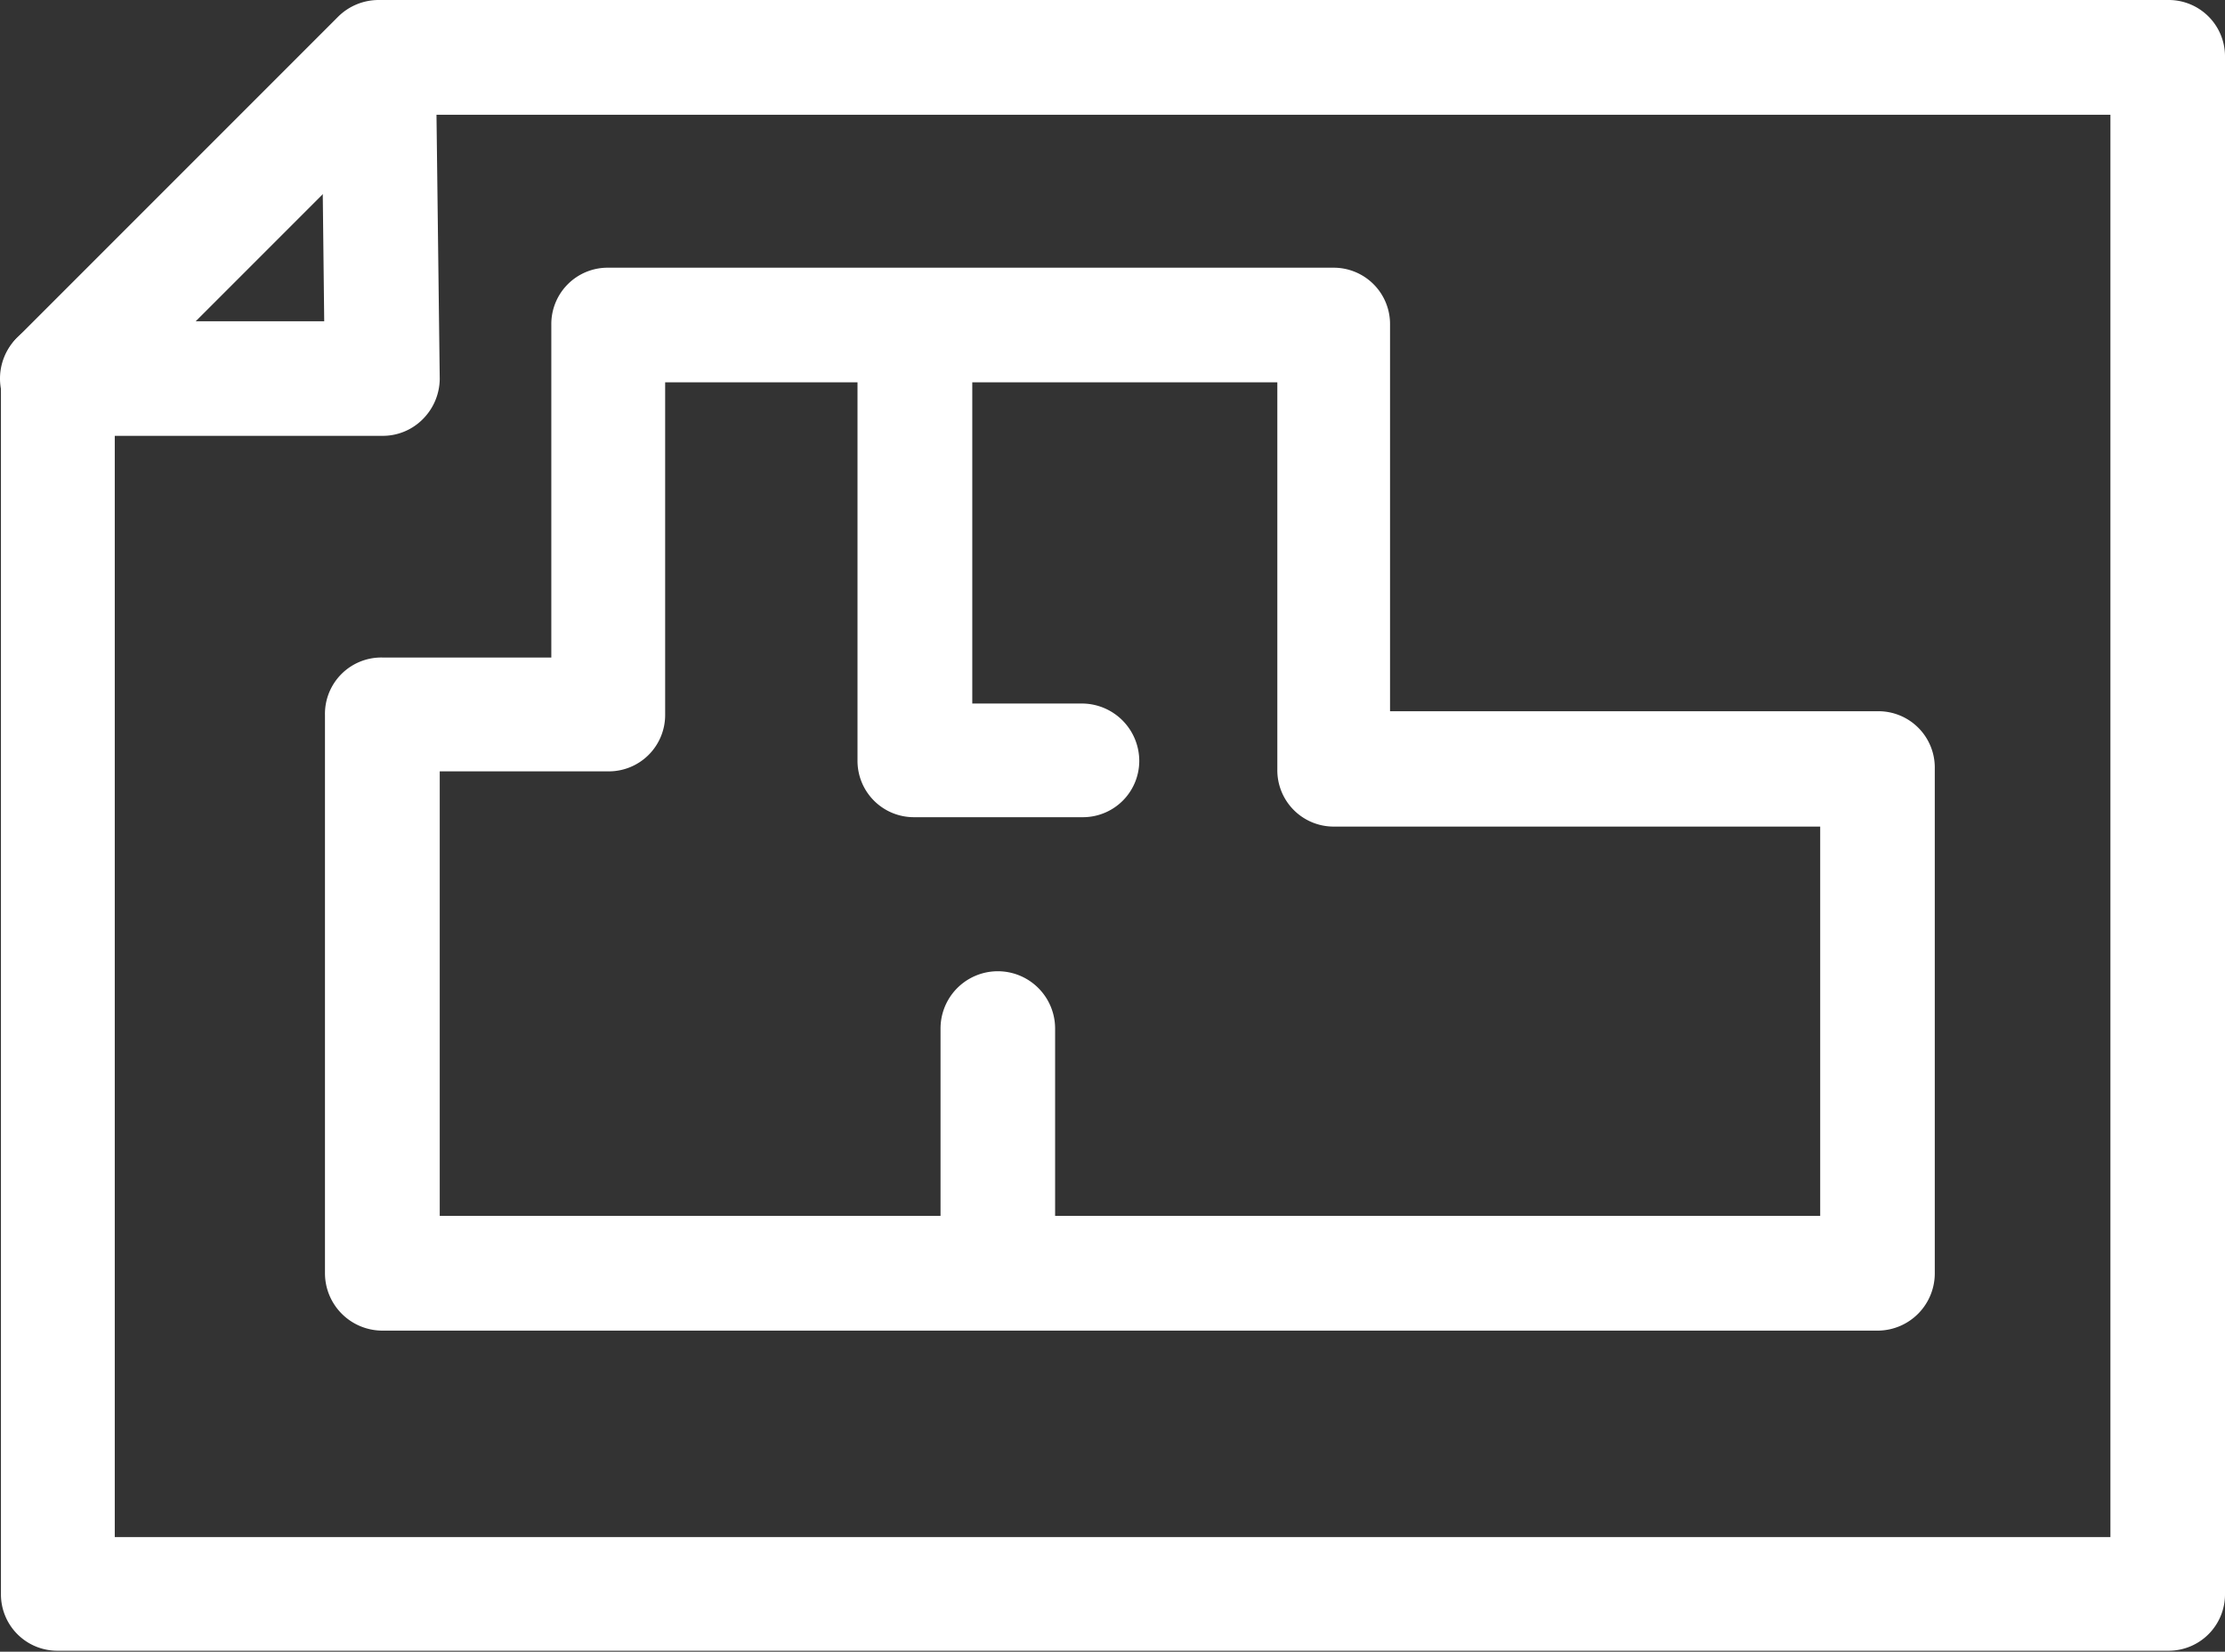
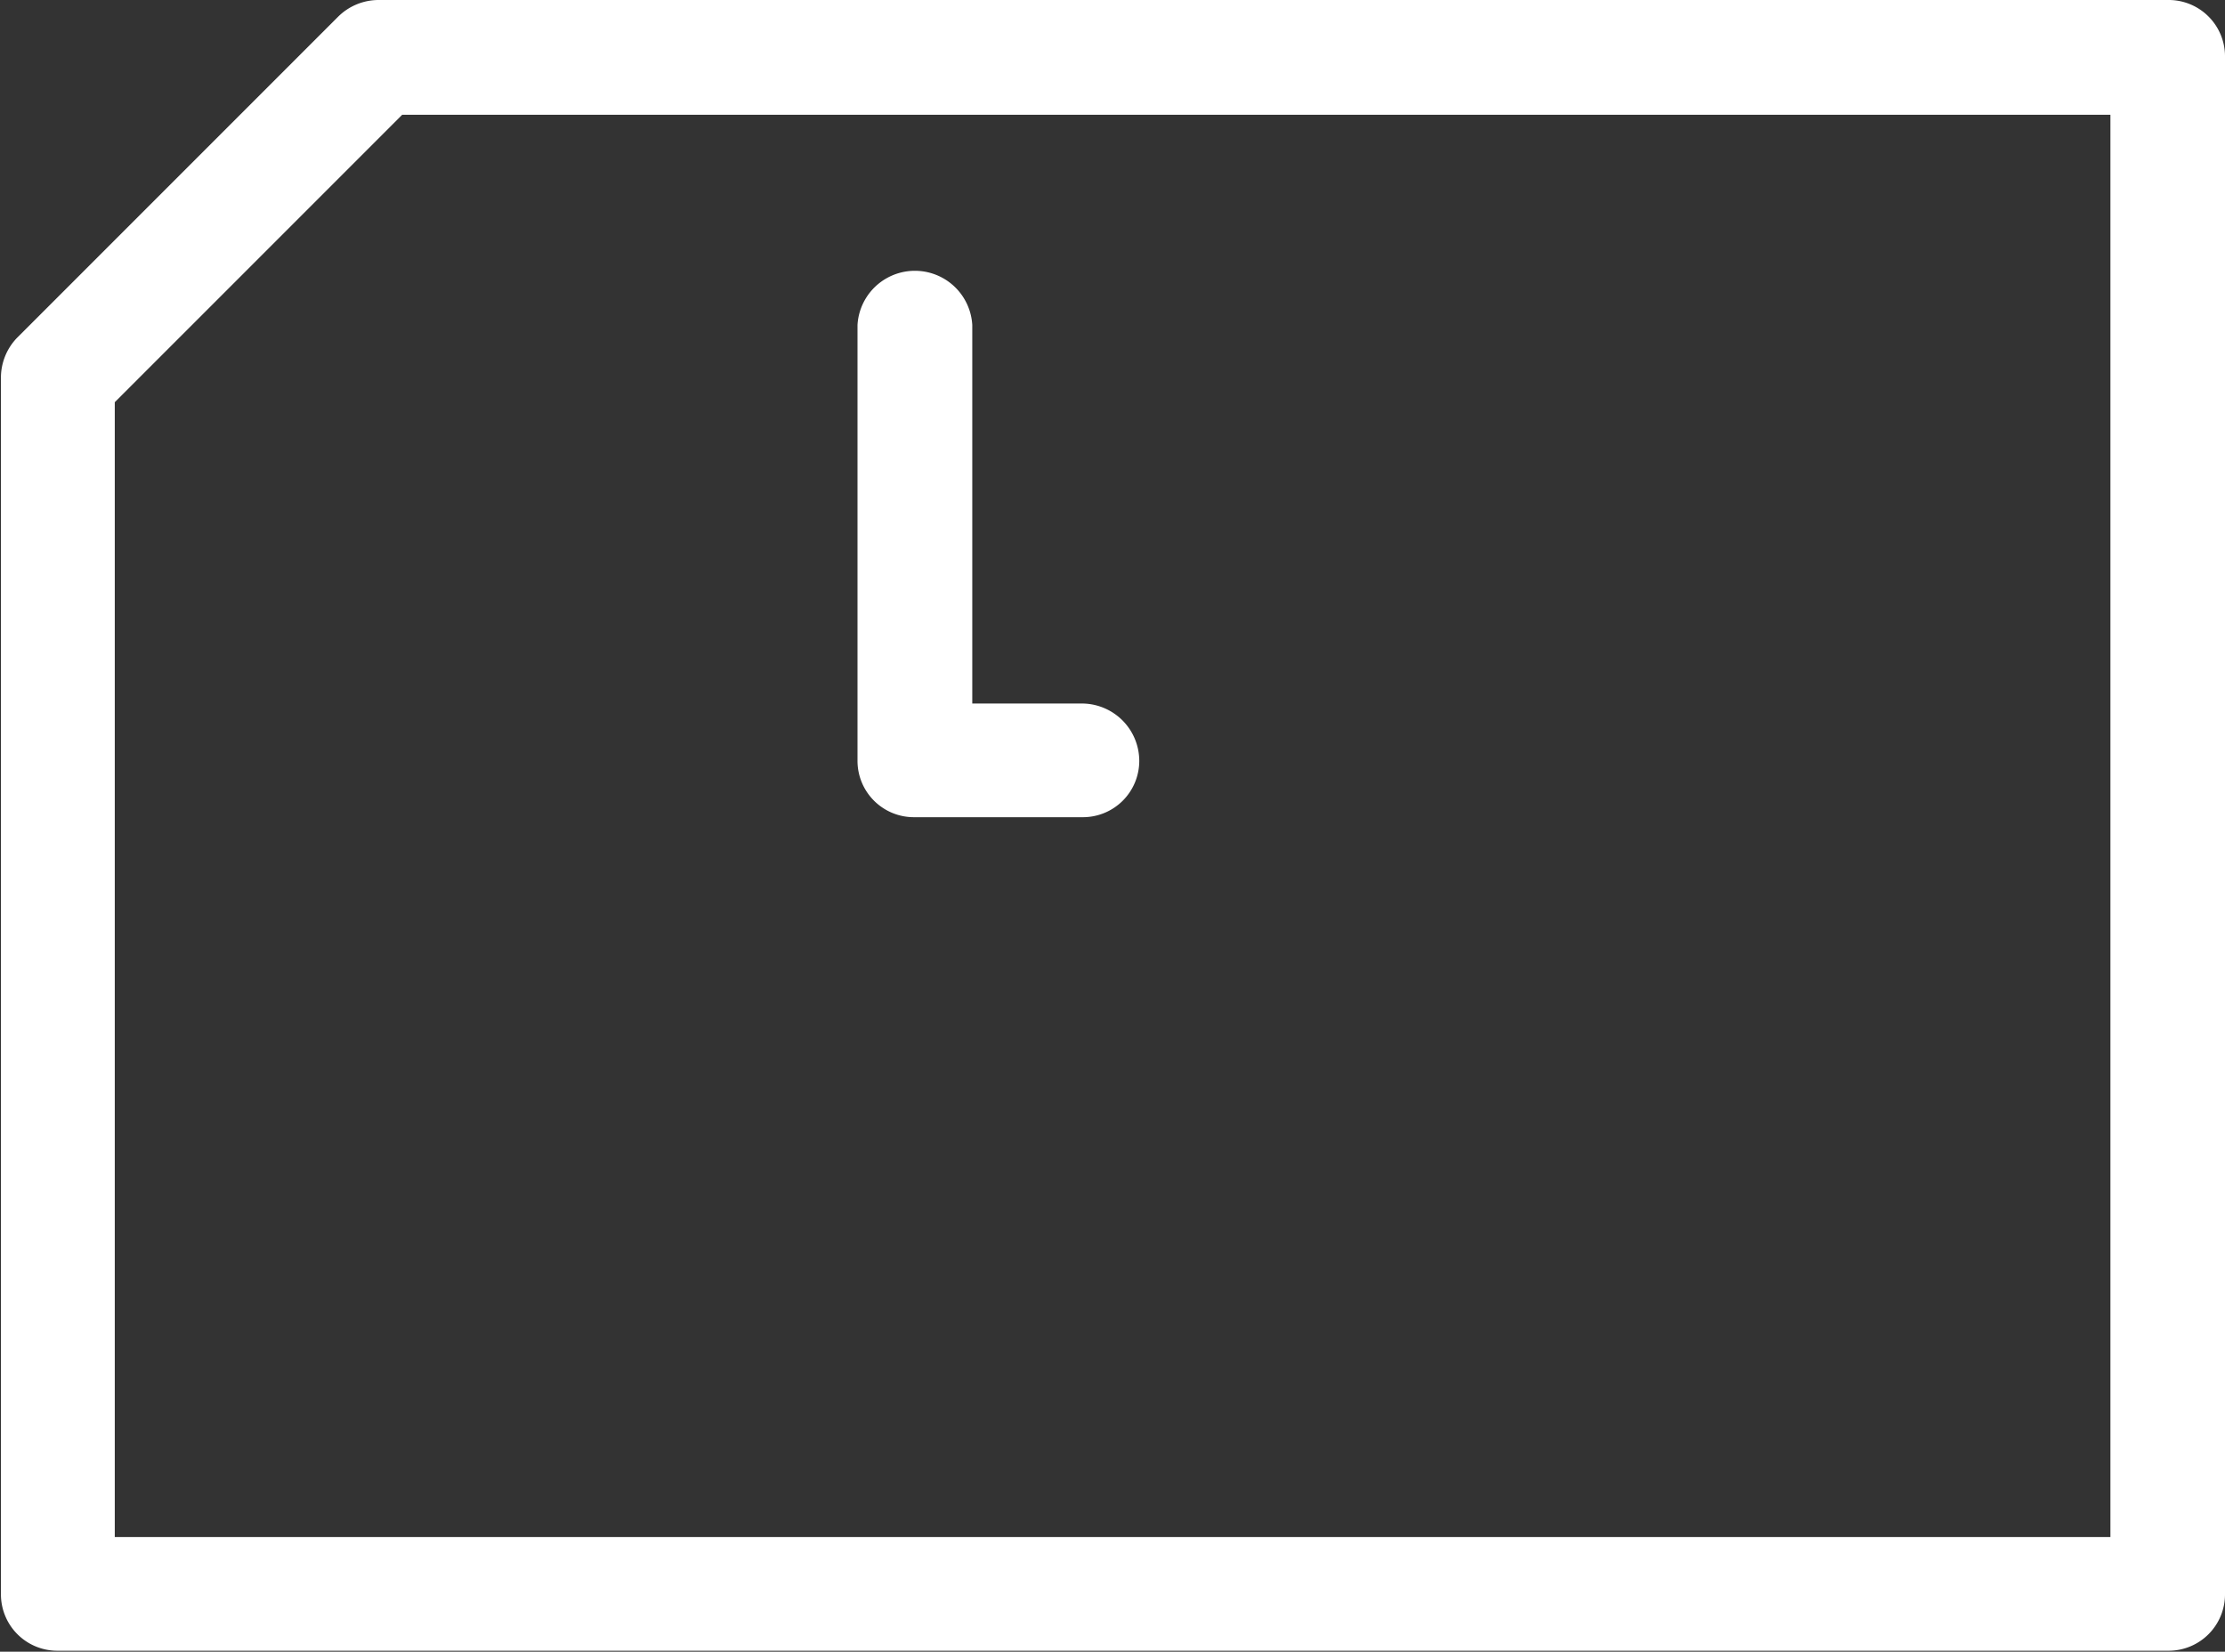
<svg xmlns="http://www.w3.org/2000/svg" id="Layer_1" data-name="Layer 1" width="118.45" height="87.92" viewBox="0 0 118.45 87.92">
  <rect x="0" y="0" width="118.45" height="87.92" fill="#333333" stroke="none" />
  <defs>
    <style>
      .cls-1 {
        fill: #fff;
      }
    </style>
  </defs>
  <g>
    <path class="cls-1" d="M118.45,3.05V84.87a3,3,0,0,1-3,3H3.05a3,3,0,0,1-3-3V20.15A3.06,3.06,0,0,1,.89,18L18,.89A3.06,3.06,0,0,1,20.15,0H115.4A3,3,0,0,1,118.45,3.05Zm-6.1,78.77V6.11H21.41L6.11,21.41V81.82Z" />
-     <path class="cls-1" d="M23.41,20.15a3.07,3.07,0,0,1-.89,2.15,3,3,0,0,1-2.17.9H3.05a3.05,3.05,0,0,1,0-6.1H17.26l-.16-14v0a3.05,3.05,0,0,1,6.1,0l.21,17.09Z" />
-     <path class="cls-1" d="M103,40.91V67.77a3.05,3.05,0,0,1-3,3.06H20.35a3.06,3.06,0,0,1-3.05-3.06V38.06A3,3,0,0,1,20.35,35h9V17.3a3,3,0,0,1,3.05-3.05H71a3,3,0,0,1,3,3.05V37.86H99.93A3,3,0,0,1,103,40.91Zm-6.1,23.81V44H71a3,3,0,0,1-3-3.05V20.35H35.41V38.06a3,3,0,0,1-3,3H23.41V64.72Z" />
    <path class="cls-1" d="M60.65,40.5a3,3,0,0,1-3,3h-9a3,3,0,0,1-3-3V17.3a3.06,3.06,0,0,1,6.11,0V37.45h5.9A3.06,3.06,0,0,1,60.65,40.5Z" />
-     <path class="cls-1" d="M56.17,54.75v11.4a3,3,0,0,1-6.1,0V54.75a3.05,3.05,0,0,1,6.1,0Z" />
  </g>
</svg>